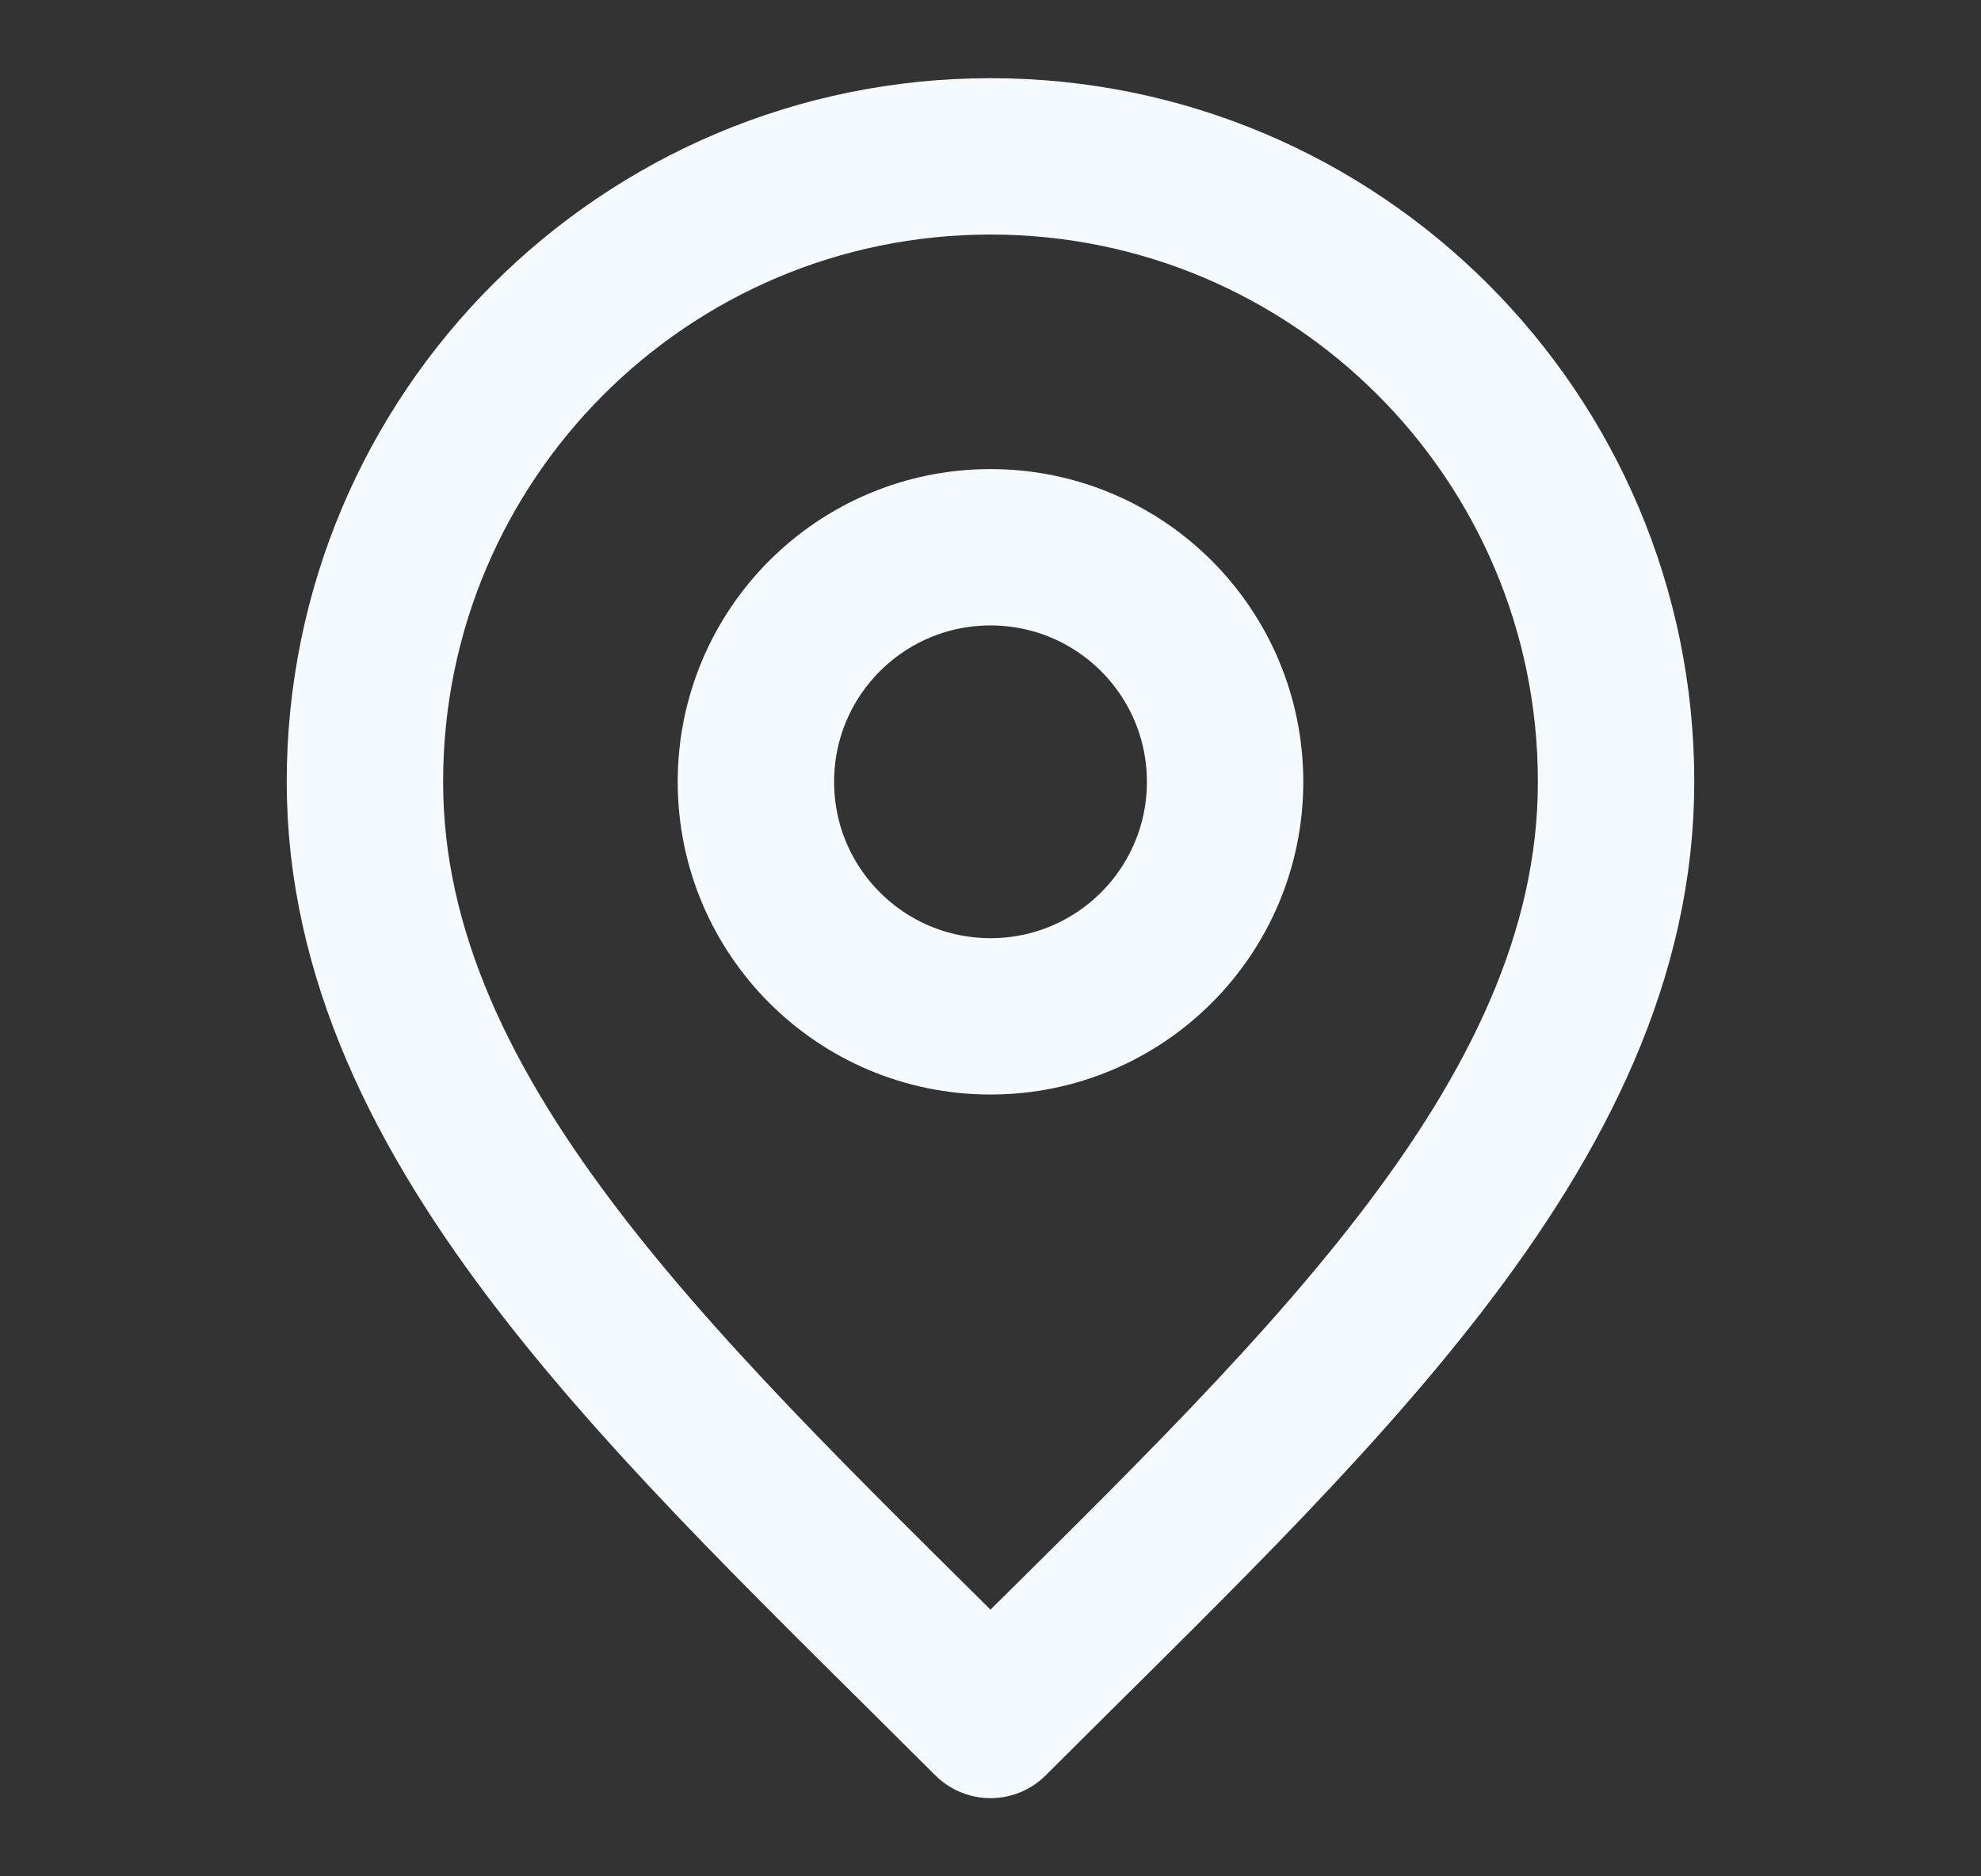
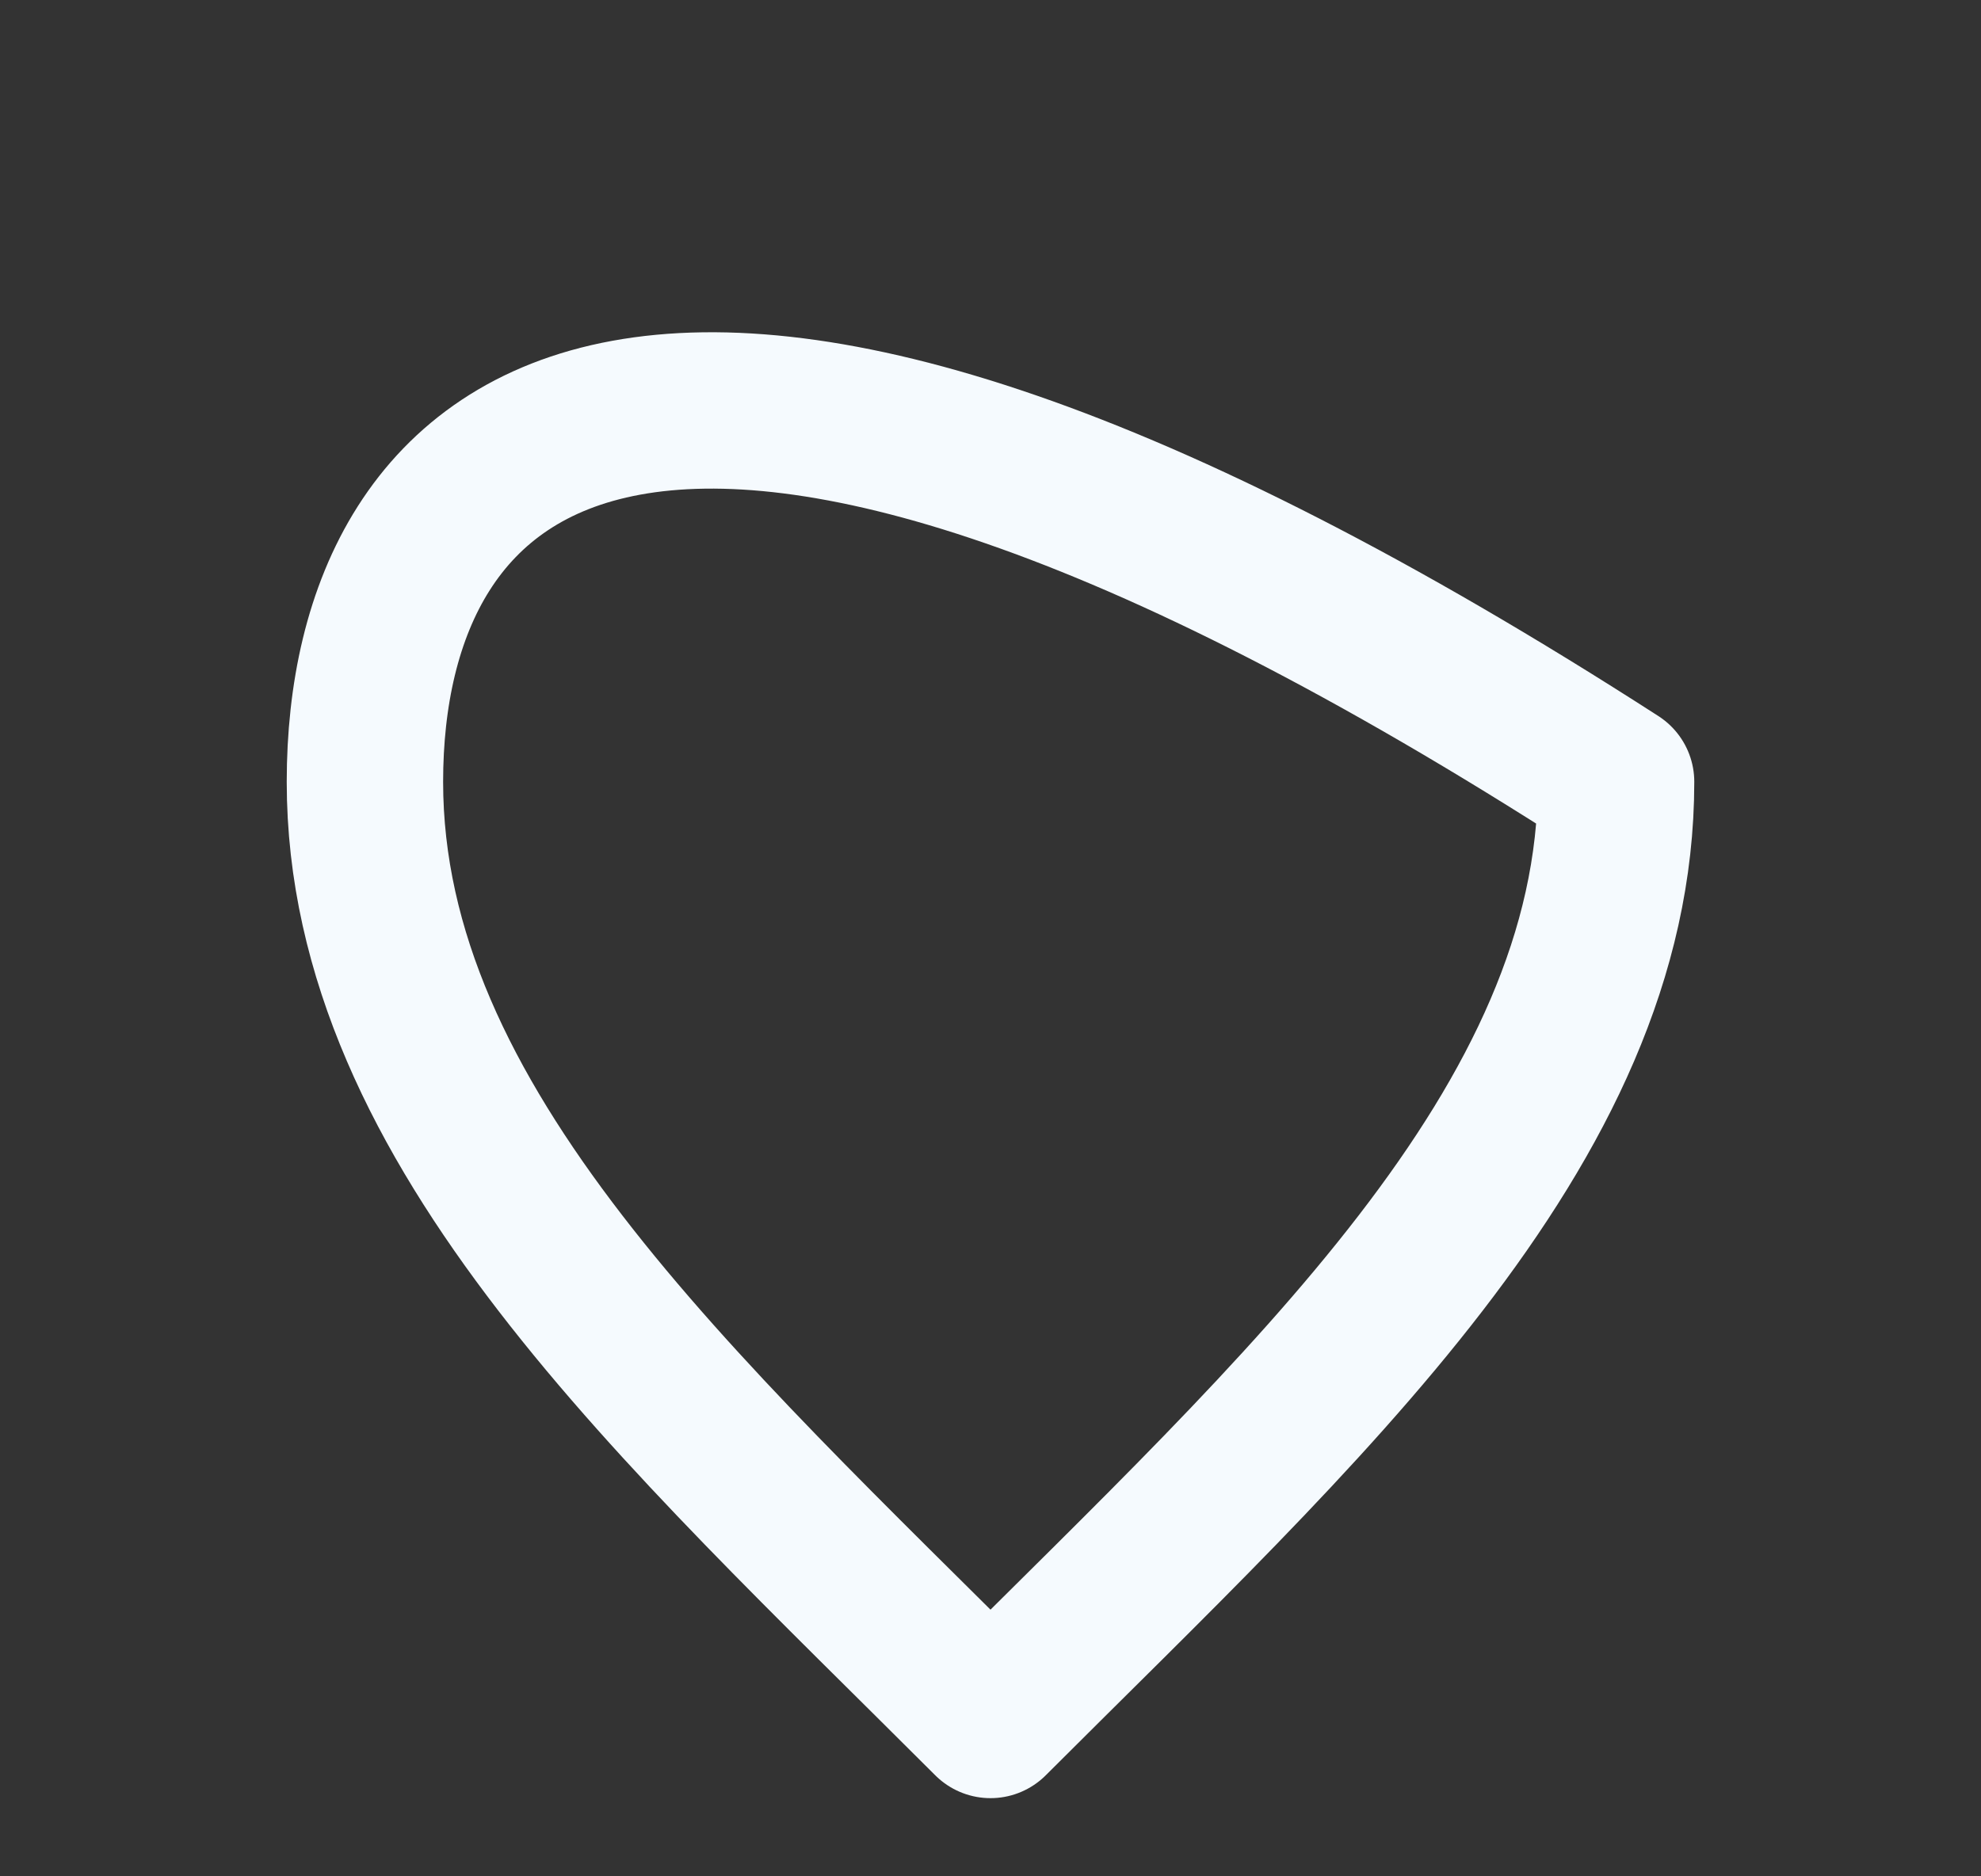
<svg xmlns="http://www.w3.org/2000/svg" width="19" height="18" viewBox="0 0 19 18" fill="none">
  <rect x="0" y="0" width="19" height="18" fill="#333333" stroke="none" />
-   <path d="M9.5 9.75C10.743 9.75 11.75 8.743 11.75 7.5C11.75 6.257 10.743 5.25 9.5 5.25C8.257 5.25 7.25 6.257 7.25 7.5C7.25 8.743 8.257 9.75 9.5 9.75Z" stroke="#F5FAFE" stroke-width="1.5" stroke-linecap="round" stroke-linejoin="round" />
-   <path d="M9.5 16.5C12.5 13.5 15.5 10.814 15.5 7.5C15.5 4.186 12.814 1.5 9.5 1.5C6.186 1.5 3.5 4.186 3.5 7.5C3.5 10.814 6.5 13.5 9.5 16.5Z" stroke="#F5FAFE" stroke-width="1.5" stroke-linecap="round" stroke-linejoin="round" />
+   <path d="M9.5 16.5C12.5 13.5 15.5 10.814 15.5 7.5C6.186 1.5 3.5 4.186 3.5 7.5C3.5 10.814 6.5 13.5 9.5 16.5Z" stroke="#F5FAFE" stroke-width="1.5" stroke-linecap="round" stroke-linejoin="round" />
</svg>